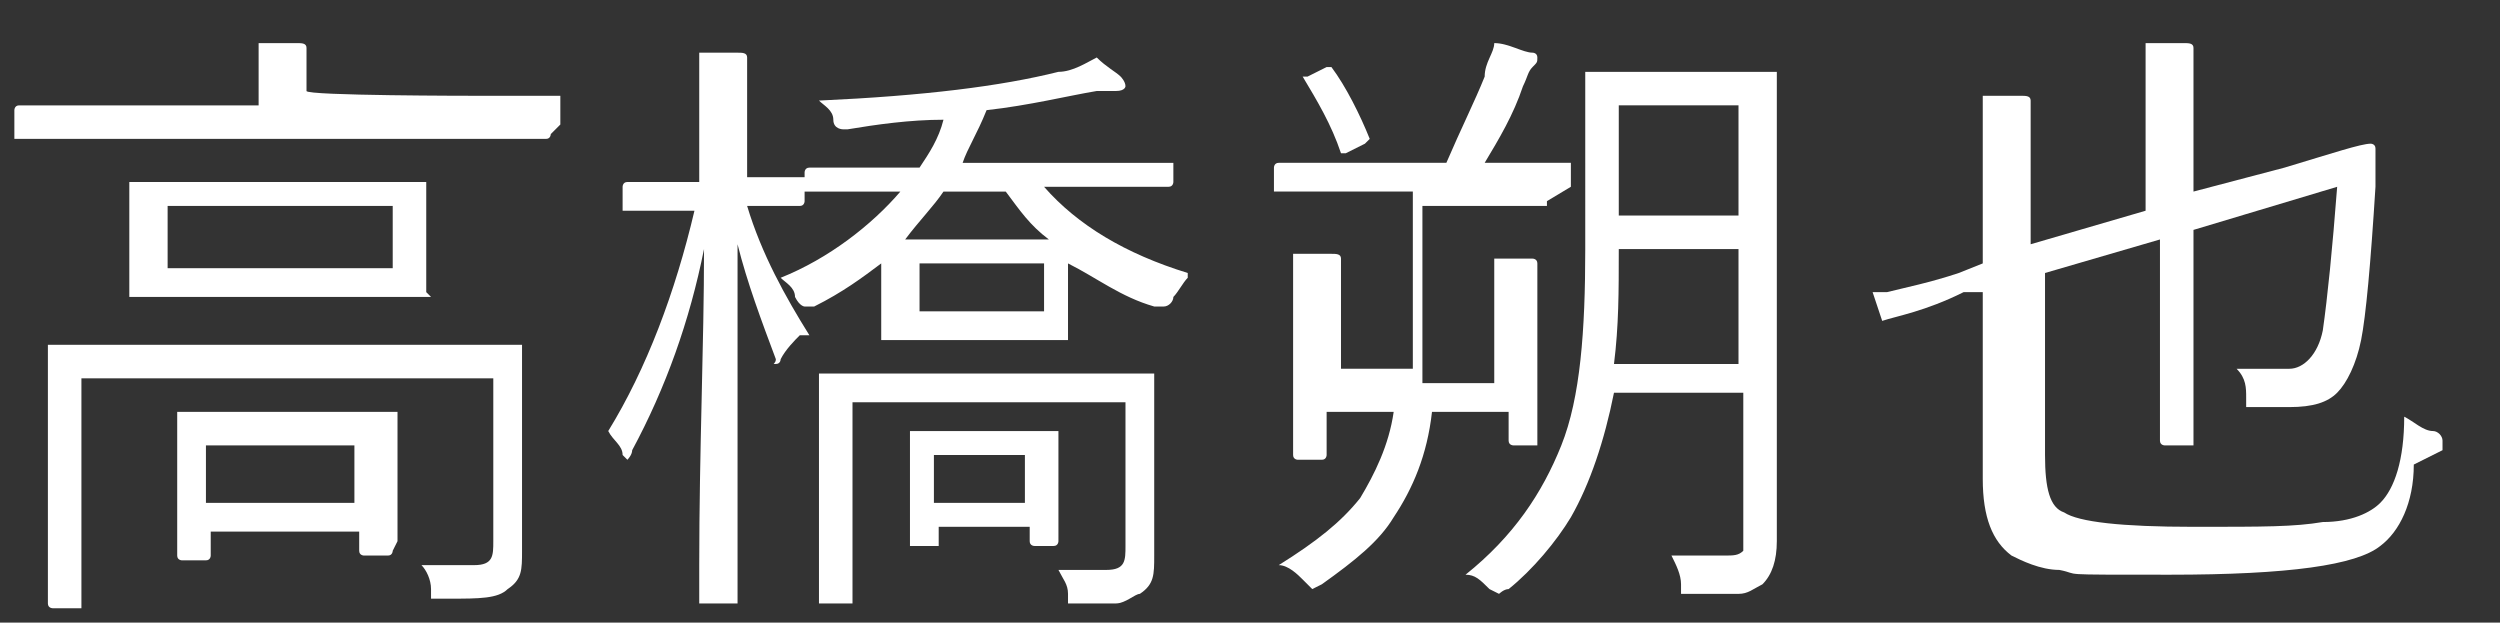
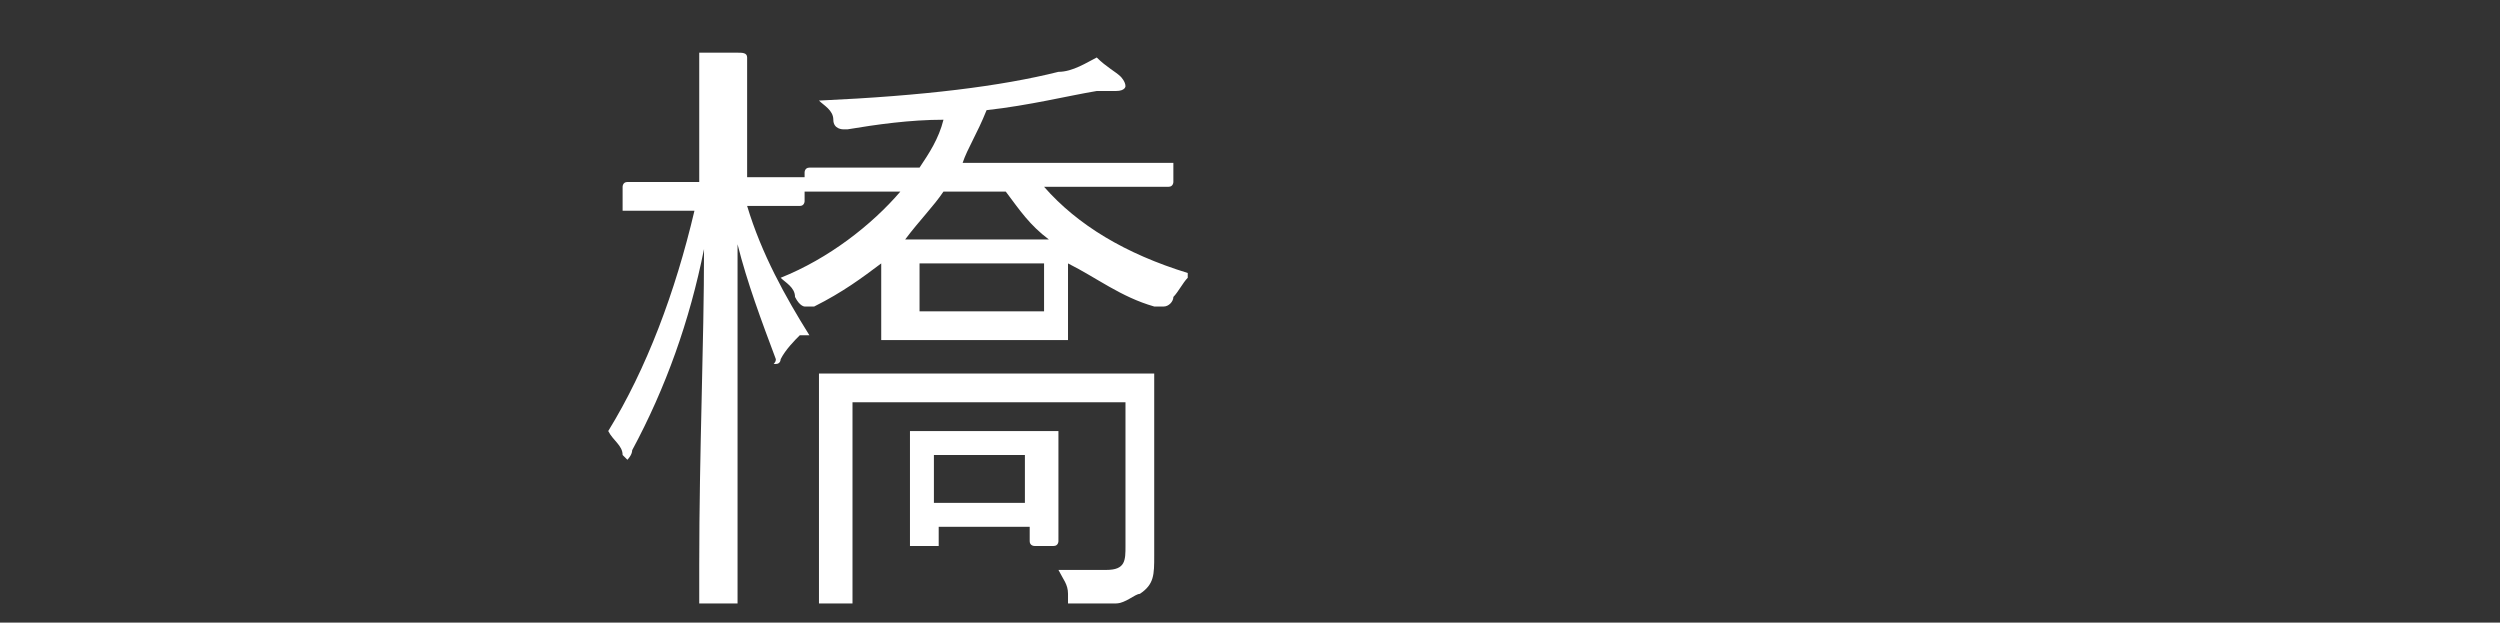
<svg xmlns="http://www.w3.org/2000/svg" id="_レイヤー_2" data-name="レイヤー_2" version="1.1" viewBox="0 0 52.2 13">
  <rect x="0" y="0" width="52.2" height="13" fill="#333333" stroke="none" />
  <defs>
    <style>
      .st0 {
        fill: #fff;
      }
    </style>
  </defs>
-   <path class="st0" d="M11.5,2.8c0,0,0,.1-.1.1h-1.7s-7.5,0-7.5,0H.4c0,0-.1,0-.1,0v-.6c0,0,0-.1.1-.1h1.7s3.3,0,3.3,0h0c0-.6,0-1,0-1.3.3,0,.6,0,.8,0,.1,0,.2,0,.2.1s0,.1,0,.2c0,0,0,.3,0,.7h0c0,.1,3.5.1,3.5.1h1.7c0,0,.1,0,.1,0v.6ZM10.9,7.2v1.5s0,1.1,0,1.1v1.7c0,.4,0,.6-.3.8-.2.2-.6.2-1.2.2h-.2c-.1,0-.2,0-.2,0,0,0,0,0,0-.2,0-.2-.1-.4-.2-.5.3,0,.7,0,1.1,0s.4-.2.4-.5v-3.4H1.7v4.7c0,0,0,.1,0,.1h-.6c0,0-.1,0-.1-.1v-1.6s0-2.3,0-2.3v-1.4c0,0,0-.1,0-.1h1.8s6.2,0,6.2,0h1.8c0,0,.1,0,.1,0ZM9,6.2c0,0,0,0-.1,0h-1.7s-2.7,0-2.7,0h-1.7c0,0-.1,0-.1,0v-.8s0-.7,0-.7v-.8c0,0,0-.1,0-.1h1.7s2.7,0,2.7,0h1.7c0,0,.1,0,.1,0v.8s0,.7,0,.7v.8ZM8.2,11.5c0,0,0,.1-.1.1h-.5c0,0-.1,0-.1-.1v-.4h-3.1v.5c0,0,0,.1-.1.1h-.5c0,0-.1,0-.1-.1v-1.5s0-.6,0-.6v-.8c0,0,0-.1,0-.1h1.4s1.7,0,1.7,0h1.4c0,0,.1,0,.1,0v.7s0,.6,0,.6v1.4ZM8.2,5.6v-1.3H3.5v1.3h4.7ZM7.4,10.5v-1.2h-3.1v1.2h3.1Z" />
  <path class="st0" d="M16.7,7c-.1.1-.3.3-.4.5,0,0,0,.1-.1.1s0,0,0-.1c-.3-.8-.6-1.6-.8-2.4,0,1.7,0,3.5,0,5.4,0,.5,0,1,0,1.6,0,.3,0,.4,0,.5,0,0,0,0-.1,0h-.6c0,0-.1,0-.1,0s0-.3,0-.8c0-2.4.1-4.6.1-6.6-.3,1.5-.8,2.9-1.5,4.2,0,.1-.1.2-.1.2s0,0-.1-.1c0-.2-.2-.3-.3-.5.8-1.3,1.4-2.9,1.8-4.6h-1.4c0,0-.1,0-.1,0v-.5c0,0,0-.1.1-.1h1.1s.4,0,.4,0v-1.1c0-.7,0-1.3,0-1.6.3,0,.5,0,.8,0,.1,0,.2,0,.2.1s0,.1,0,.3c0,0,0,.5,0,1.1v1.1h1.1c0,0,.1,0,.1,0v.5c0,0,0,.1-.1.1h-1.1c.3,1,.8,1.9,1.3,2.7ZM24.8,5.8c-.1.1-.2.3-.3.4,0,.1-.1.2-.2.2s0,0-.2,0c-.7-.2-1.2-.6-1.8-.9v1.5c0,0,0,.1,0,.1h-1.2s-1.4,0-1.4,0h-1.2c0,0-.1,0-.1,0v-.7s0-.5,0-.5c0-.2,0-.4,0-.4-.4.3-.8.6-1.4.9,0,0-.2,0-.2,0s-.1,0-.2-.2c0-.2-.2-.3-.3-.4,1-.4,1.9-1.1,2.5-1.8h-1.9c0,0-.1,0-.1,0v-.4c0,0,0-.1.1-.1h1.8s.5,0,.5,0c.2-.3.4-.6.5-1-.7,0-1.4.1-2,.2,0,0,0,0-.1,0,0,0-.2,0-.2-.2,0-.2-.2-.3-.3-.4,2.2-.1,3.8-.3,5-.6.3,0,.6-.2.8-.3.2.2.4.3.5.4,0,0,.1.1.1.2,0,0,0,.1-.2.1s-.3,0-.4,0c-.6.1-1.4.3-2.3.4-.2.5-.4.8-.5,1.1h4.3c0,0,.1,0,.1,0v.4c0,0,0,.1-.1.1h-1.8s-.8,0-.8,0c.7.8,1.7,1.4,3,1.8ZM24.1,7.8v1.4s0,.8,0,.8v1.6c0,.4,0,.6-.3.8-.1,0-.3.2-.5.2-.2,0-.4,0-.8,0-.1,0-.2,0-.2,0s0-.1,0-.2c0-.2-.1-.3-.2-.5.3,0,.6,0,1,0s.4-.2.4-.5v-3h-5.7v4.2c0,0,0,0,0,0h-.6c0,0-.1,0-.1,0v-1.3s0-2.1,0-2.1v-1.3c0,0,0-.1,0-.1h1.8s3.4,0,3.4,0h1.8c0,0,.1,0,.1,0ZM22.1,11.3c0,0,0,.1-.1.1h-.4c0,0-.1,0-.1-.1v-.3h-1.9v.4c0,0,0,0-.1,0h-.4c0,0-.1,0-.1,0v-1.3s0-.4,0-.4v-.6c0,0,0-.1,0-.1h1s1.1,0,1.1,0h.9c0,0,.1,0,.1,0v.5s0,.5,0,.5v1.2ZM21.9,5c-.4-.3-.6-.6-.9-1h-1.3c-.2.3-.5.6-.8,1,.1,0,.4,0,.9,0h2.2ZM21.8,6.5v-1h-2.6v1h2.6ZM21.4,10.5v-1h-1.9v1h1.9Z" />
-   <path class="st0" d="M32.3,4.2c0,0,0,.1,0,.1h-1.7s-.9,0-.9,0v2.6c0,.4,0,.8,0,1.1h1.5v-1.2c0-.6,0-1.1,0-1.4.3,0,.6,0,.8,0,0,0,.1,0,.1.1s0,0,0,.2c0,.1,0,.4,0,1v2.5c0,0,0,.1,0,.1h-.5c0,0-.1,0-.1-.1v-.6h-1.6c-.1.9-.4,1.6-.8,2.2-.3.5-.8.9-1.5,1.4,0,0-.2.1-.2.1s0,0-.2-.2c-.1-.1-.3-.3-.5-.3.8-.5,1.3-.9,1.7-1.4.3-.5.6-1.1.7-1.8h-1.4v.9c0,0,0,.1-.1.1h-.5c0,0-.1,0-.1-.1v-1.1s0-1.7,0-1.7c0-.7,0-1.1,0-1.4.3,0,.6,0,.8,0,.1,0,.2,0,.2.1s0,.1,0,.2c0,.1,0,.5,0,.9v1.2h1.5c0-.3,0-.7,0-1.2v-2.5h-2.8c0,0-.1,0-.1,0v-.5c0,0,0-.1.1-.1h1.7s1.8,0,1.8,0c.3-.7.6-1.3.8-1.8,0-.3.2-.5.2-.7.3,0,.6.2.8.2,0,0,.1,0,.1.1s0,.1-.1.2-.1.2-.2.4c-.2.6-.5,1.1-.8,1.6h1.8c0,0,0,0,0,0v.5ZM28.6,2.9s0,0,0,0c0,0,0,0-.1.1l-.4.2c0,0-.1,0-.1,0s0,0,0,0c-.2-.6-.5-1.1-.8-1.6,0,0,0,0,0,0,0,0,0,0,.1,0l.4-.2s0,0,.1,0,0,0,0,0c.3.4.6,1,.8,1.5ZM37.1,11.3c0,.4-.1.7-.3.9-.2.1-.3.2-.5.2-.2,0-.5,0-1,0s-.2,0-.2,0,0,0,0-.2c0-.2-.1-.4-.2-.6.5,0,.9,0,1.1,0s.3,0,.4-.1c0,0,0-.2,0-.4v-2.9h-2.7c-.2,1-.5,1.9-.9,2.6-.3.5-.8,1.1-1.3,1.5-.1,0-.2.1-.2.1s0,0-.2-.1c-.2-.2-.3-.3-.5-.3,1-.8,1.6-1.7,2-2.7.4-1,.5-2.4.5-4.1V1.6c0,0,0-.1,0-.1h1.3s1.3,0,1.3,0h1.3c0,0,.1,0,.1,0v2s0,6.1,0,6.1v1.7ZM36.3,7.6v-2.4h-2.5c0,.9,0,1.6-.1,2.4h2.6ZM36.3,4.5v-2.3h-2.5v2.3h2.5Z" />
-   <path class="st0" d="M50.4,9.7c0,.8-.3,1.4-.7,1.7-.5.4-1.9.6-4.4.6s-1.8,0-2.3-.1c-.4,0-.8-.2-1-.3-.4-.3-.6-.8-.6-1.6v-3.9h-.4c-.8.4-1.4.5-1.7.6,0,0,0,0,0,0,0,0,0,0,0,0l-.2-.6s0,0,0,0c0,0,0,0,.1,0,0,0,0,0,.2,0,.4-.1.9-.2,1.5-.4l.5-.2v-1.7c0-.8,0-1.4,0-1.8.3,0,.6,0,.8,0,.1,0,.2,0,.2.1s0,0,0,.1c0,0,0,0,0,.1,0,.2,0,.7,0,1.4v1.4l2.4-.7v-1.7c0-.8,0-1.4,0-1.8.3,0,.6,0,.8,0,.1,0,.2,0,.2.1s0,.1,0,.2c0,.2,0,.6,0,1.3v1.5l1.9-.5c1-.3,1.6-.5,1.8-.5,0,0,0,0,0,0,0,0,.1,0,.1.1v.8c-.1,1.6-.2,2.7-.3,3.2-.1.5-.3.9-.5,1.1-.2.2-.5.3-1,.3s-.6,0-.7,0c-.1,0-.2,0-.2,0,0,0,0-.1,0-.2,0-.2,0-.4-.2-.6.5,0,.8,0,1.1,0s.6-.3.7-.8c.1-.7.2-1.7.3-3l-3,.9v4.4c0,0,0,.1,0,.1h-.6c0,0-.1,0-.1-.1v-2s0-2.2,0-2.2l-2.4.7v3.8c0,.7.1,1.1.4,1.2.3.2,1.2.3,2.7.3s2.1,0,2.7-.1c.6,0,1-.2,1.2-.4.3-.3.5-.9.5-1.8.2.1.4.3.6.3.1,0,.2.1.2.2s0,0,0,.2Z" />
</svg>